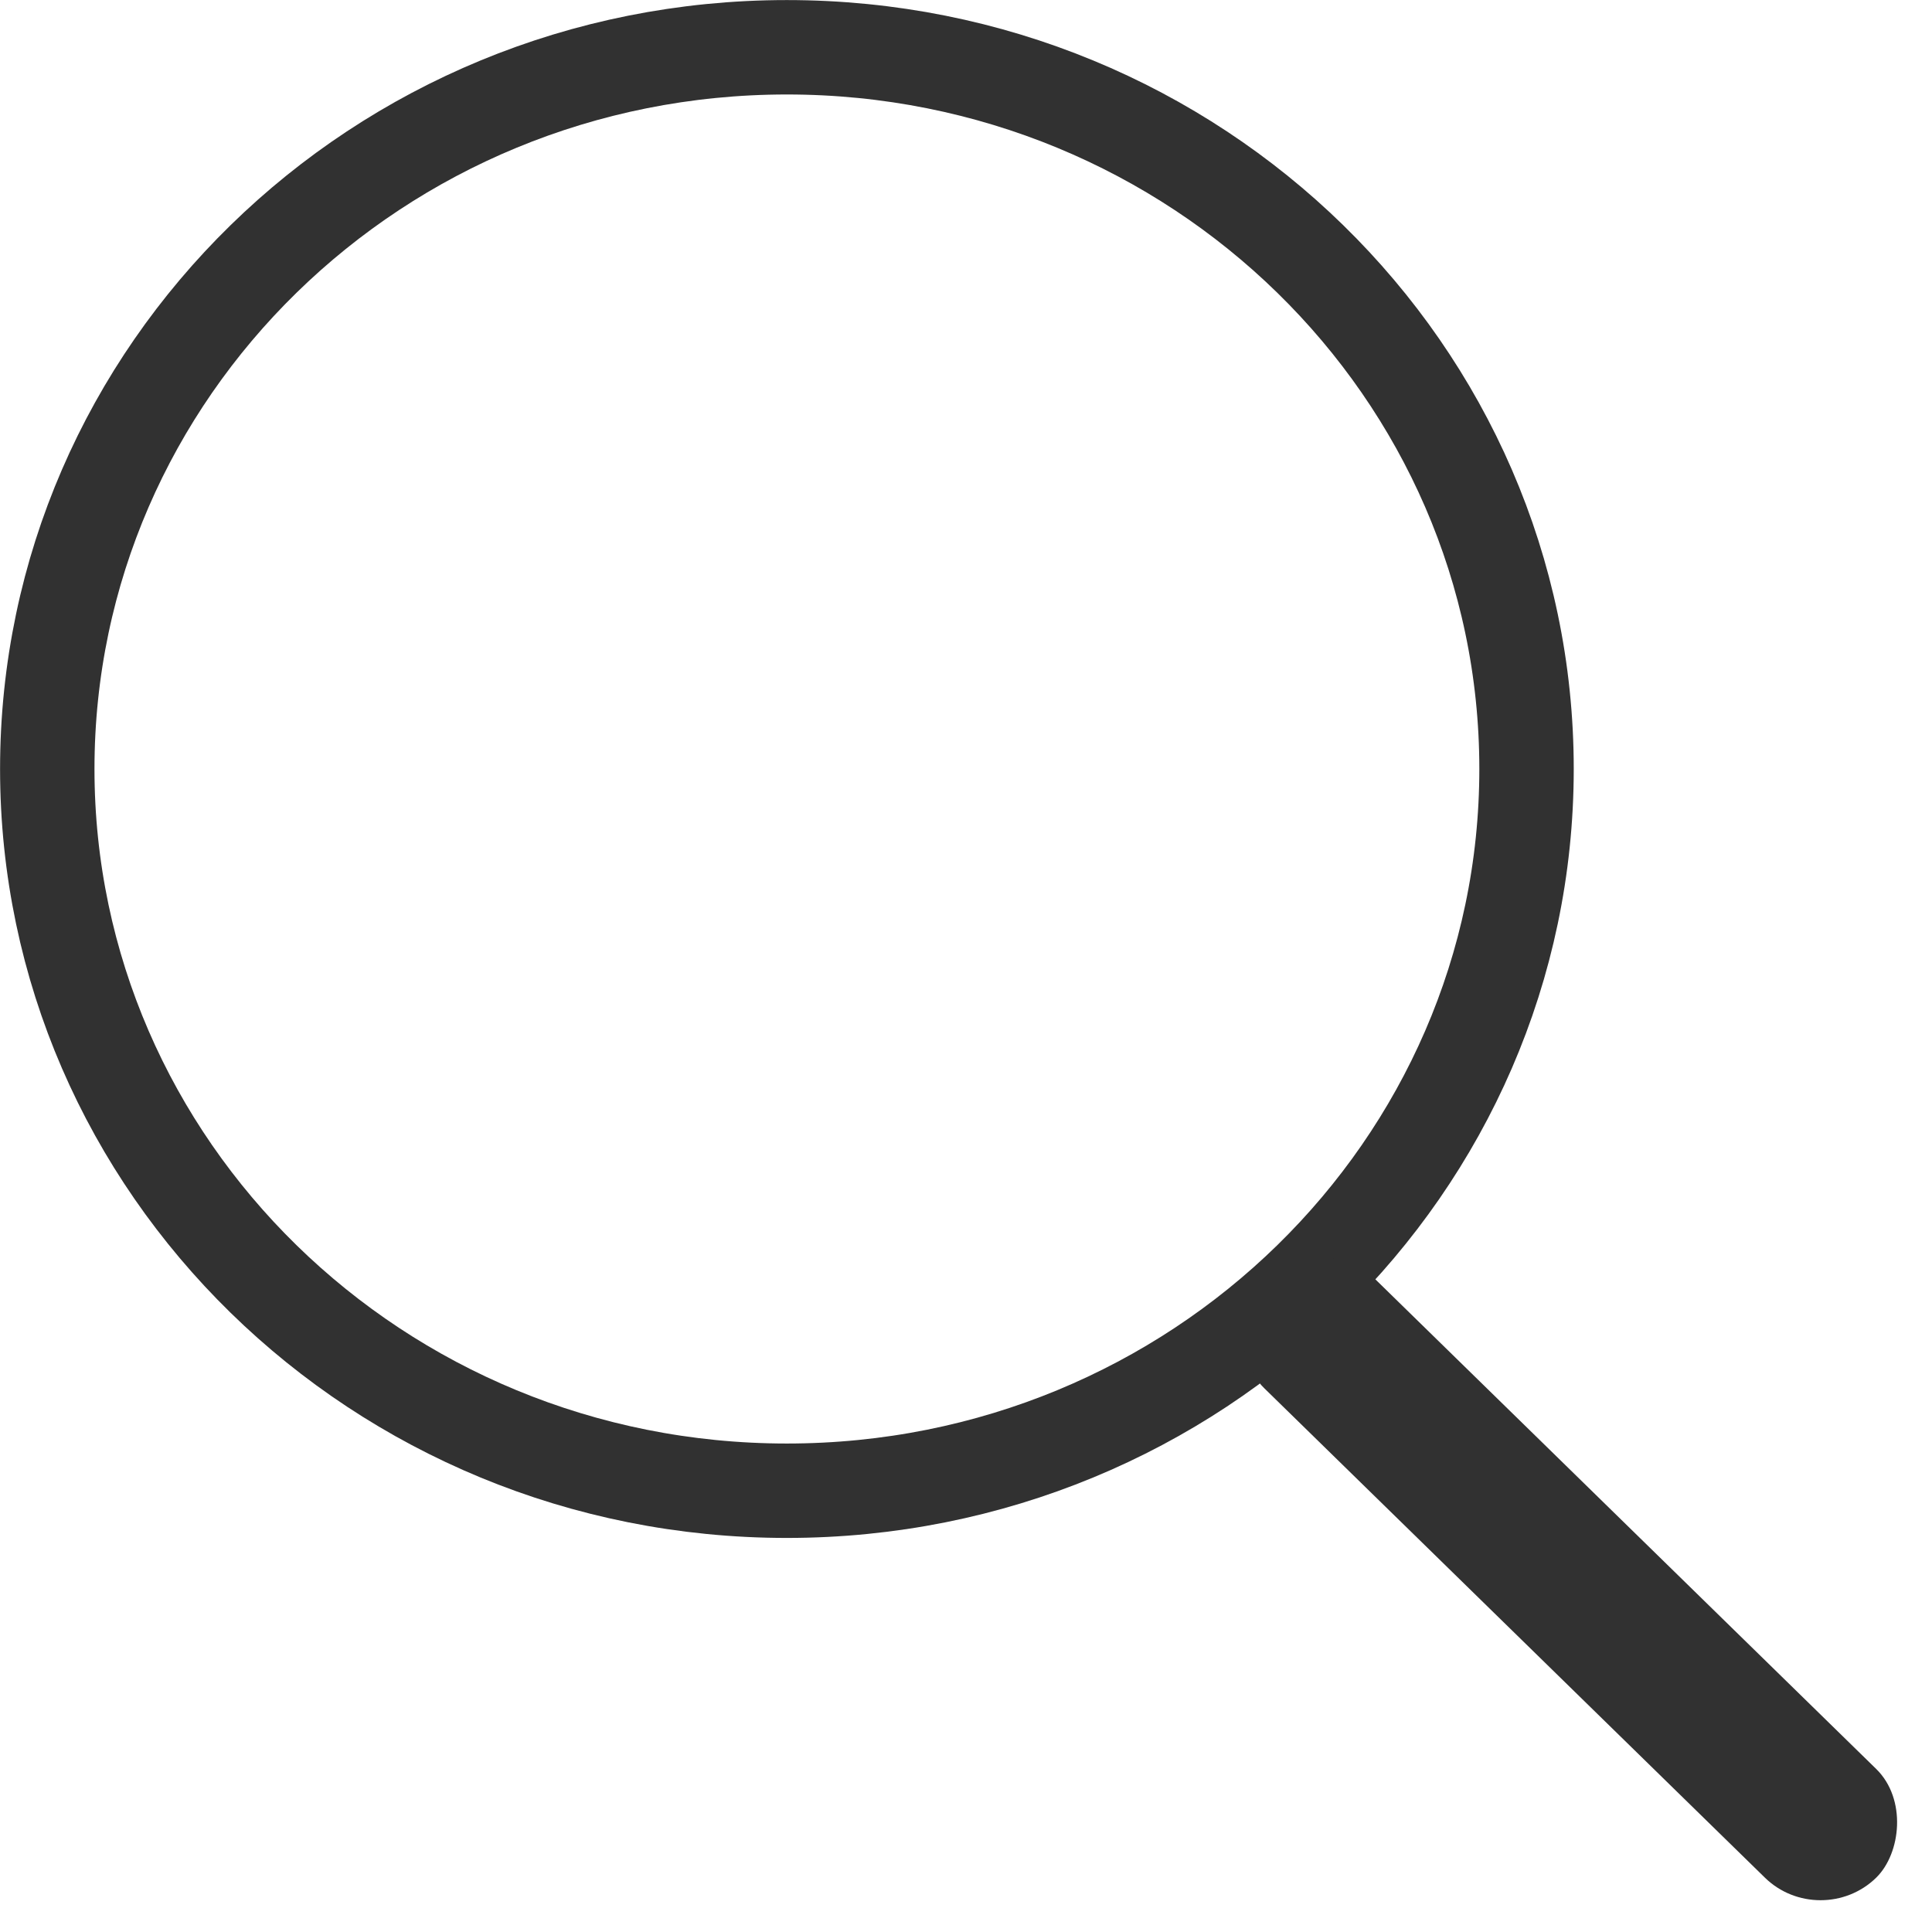
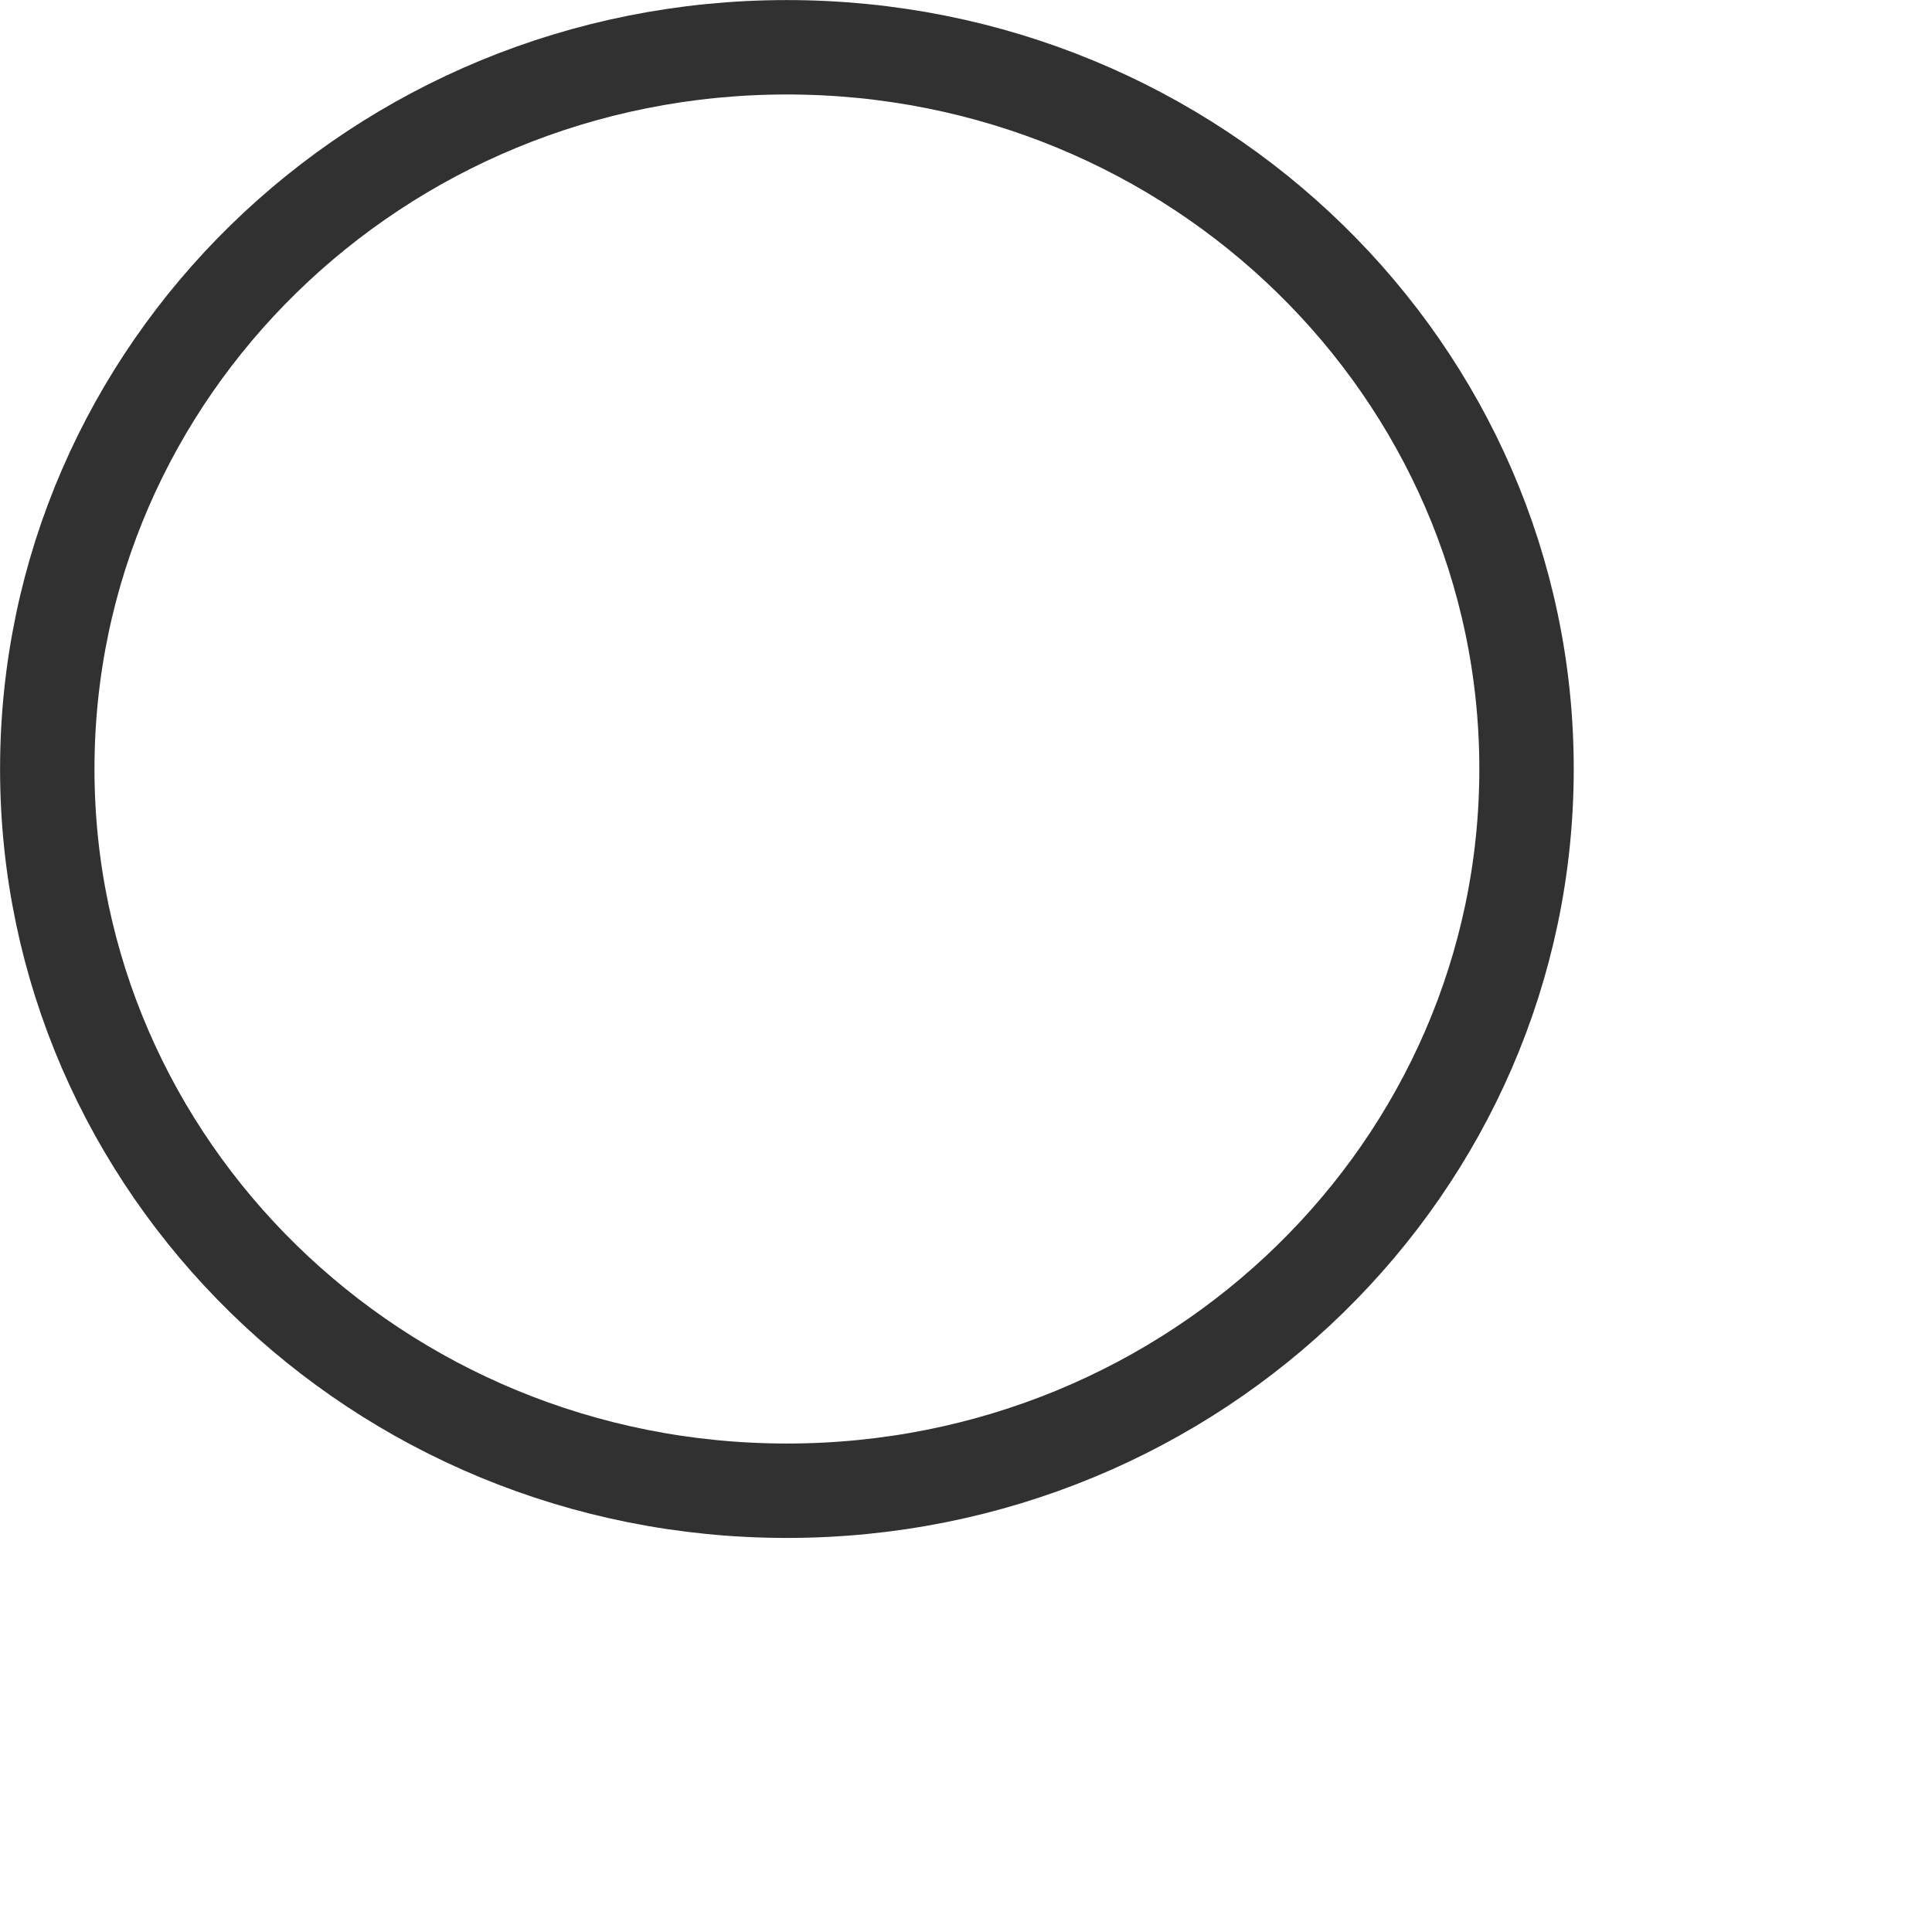
<svg xmlns="http://www.w3.org/2000/svg" width="15" height="15" viewBox="0 0 15 15" fill="none">
  <path d="M11.852 5.97C11.852 9.057 9.289 11.574 6.109 11.574C2.93 11.574 0.367 9.057 0.367 5.97C0.367 2.883 2.93 0.367 6.109 0.367C9.289 0.367 11.852 2.883 11.852 5.97Z" stroke="#313131" stroke-width="0.733" />
-   <rect width="6.644" height="1.208" rx="0.604" transform="matrix(0.715 0.699 -0.715 0.699 10.248 9.512)" fill="#313131" />
</svg>